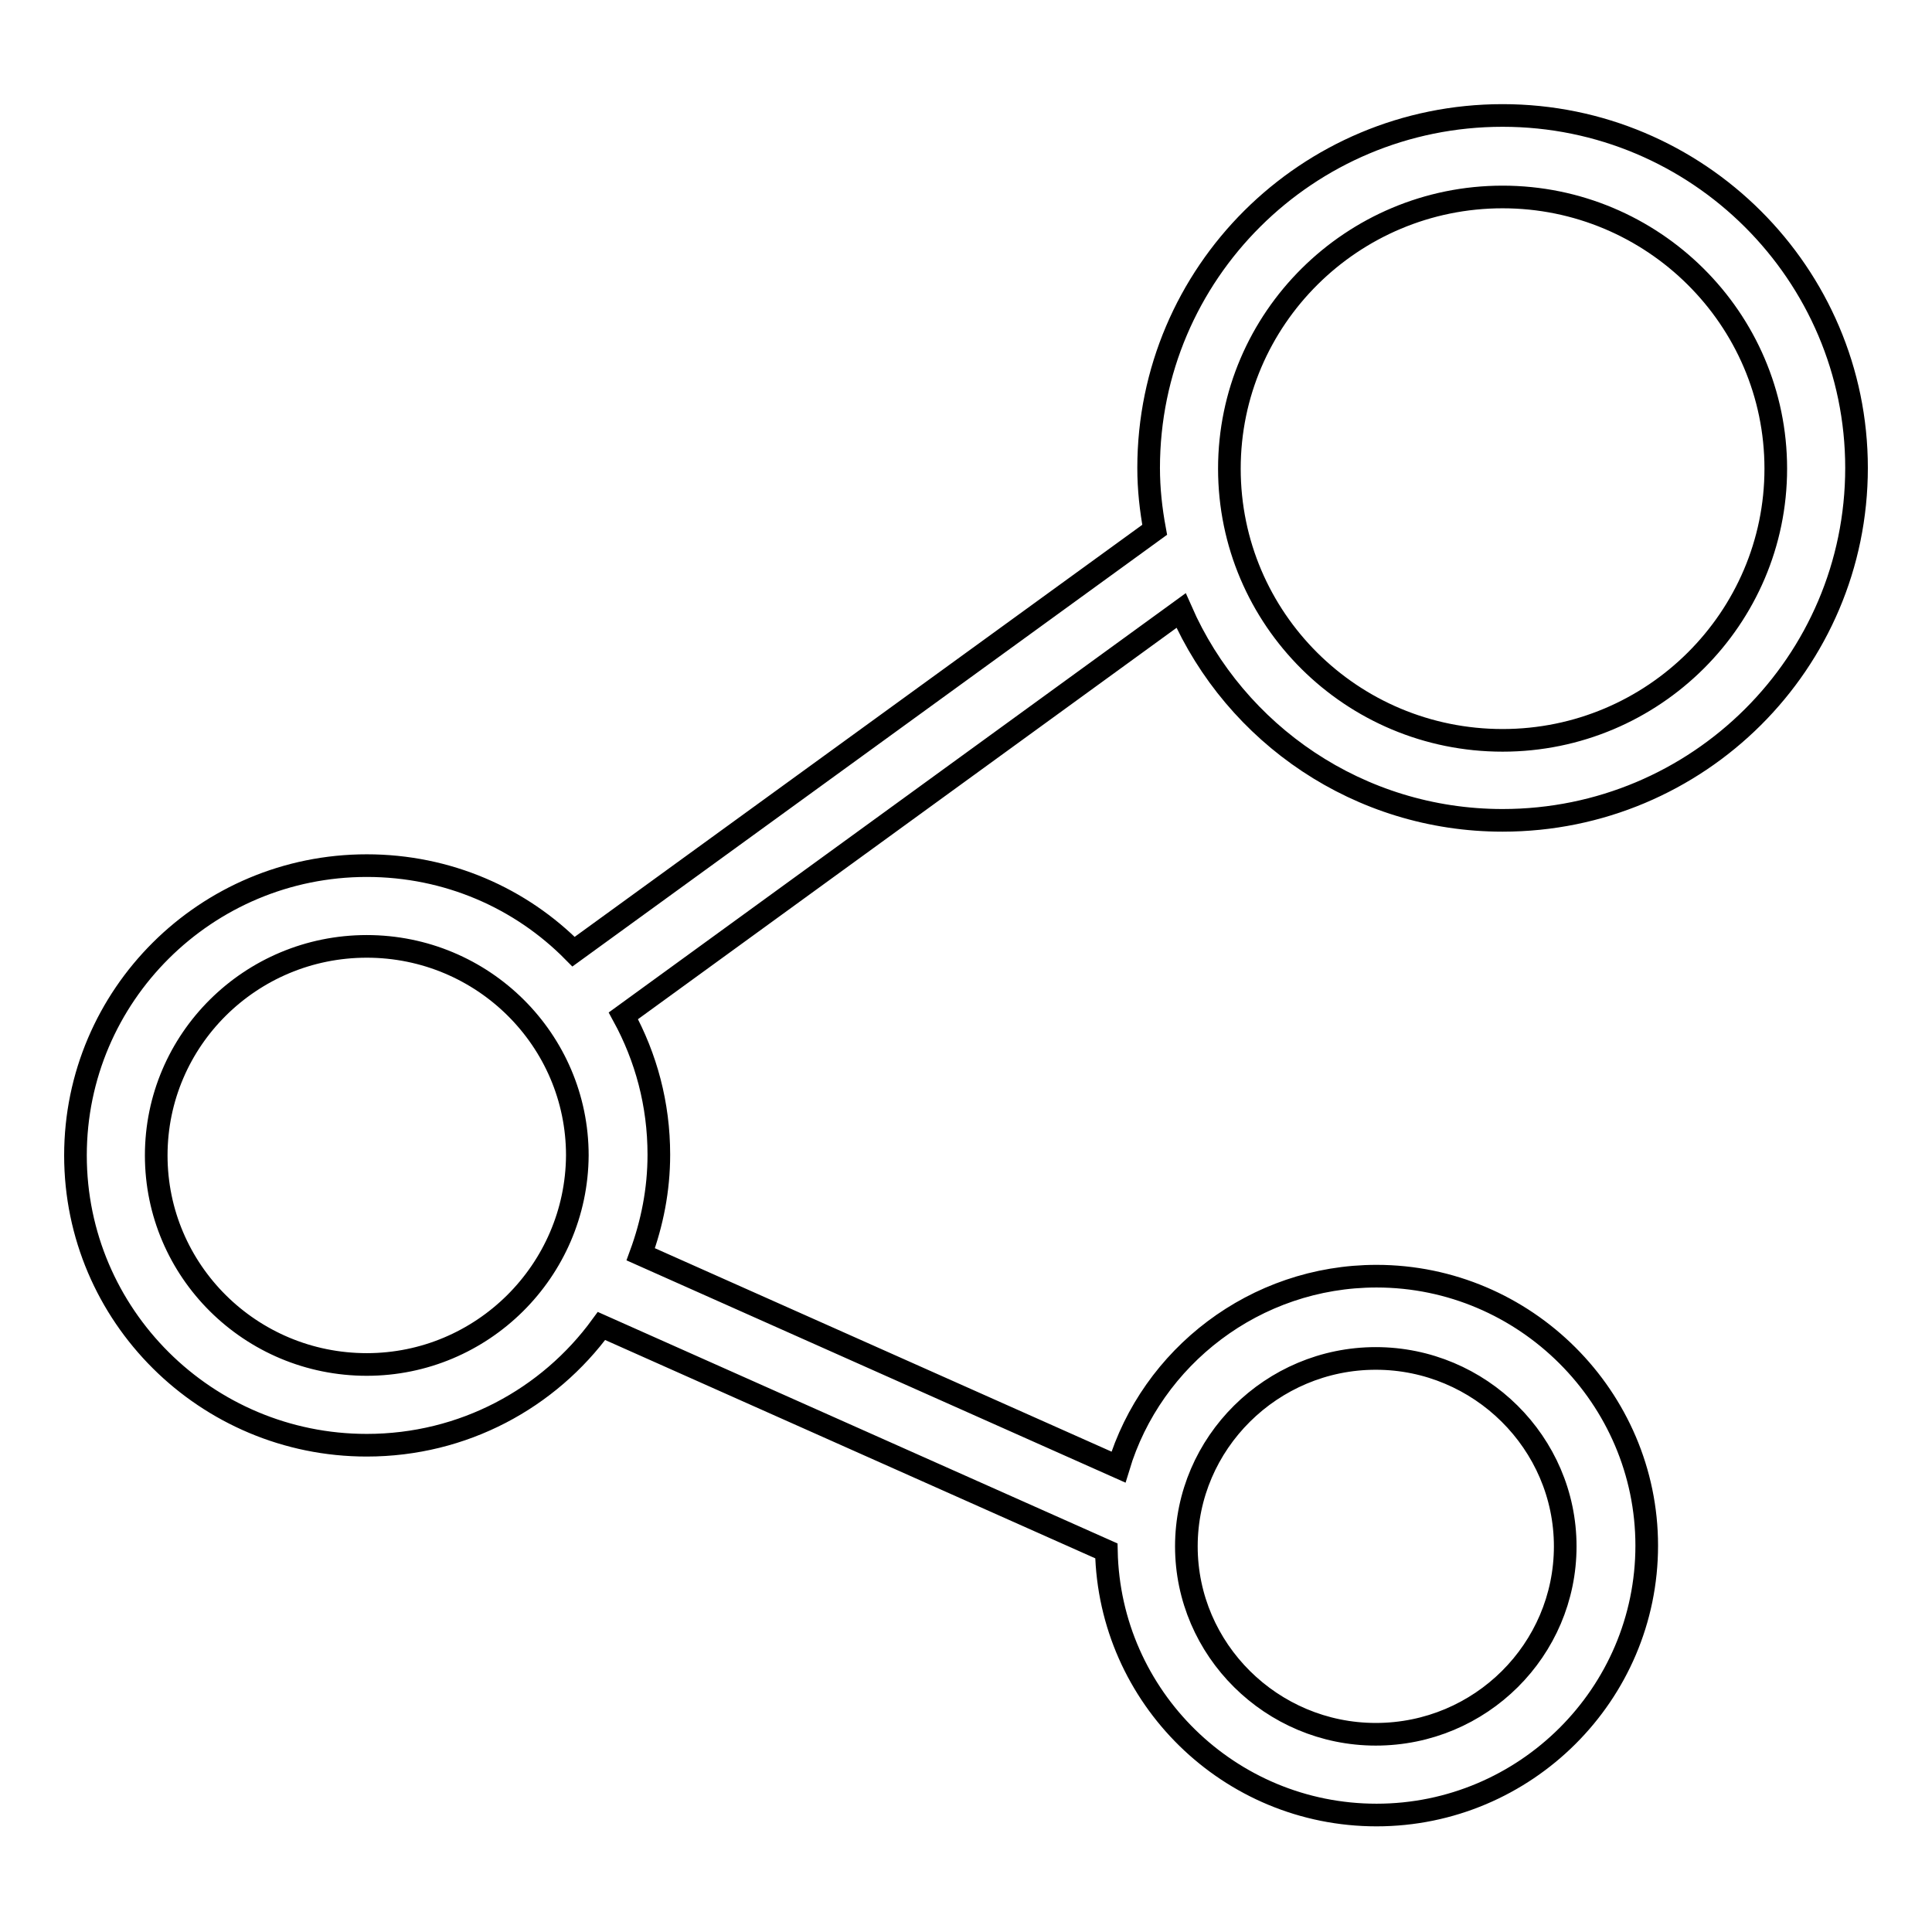
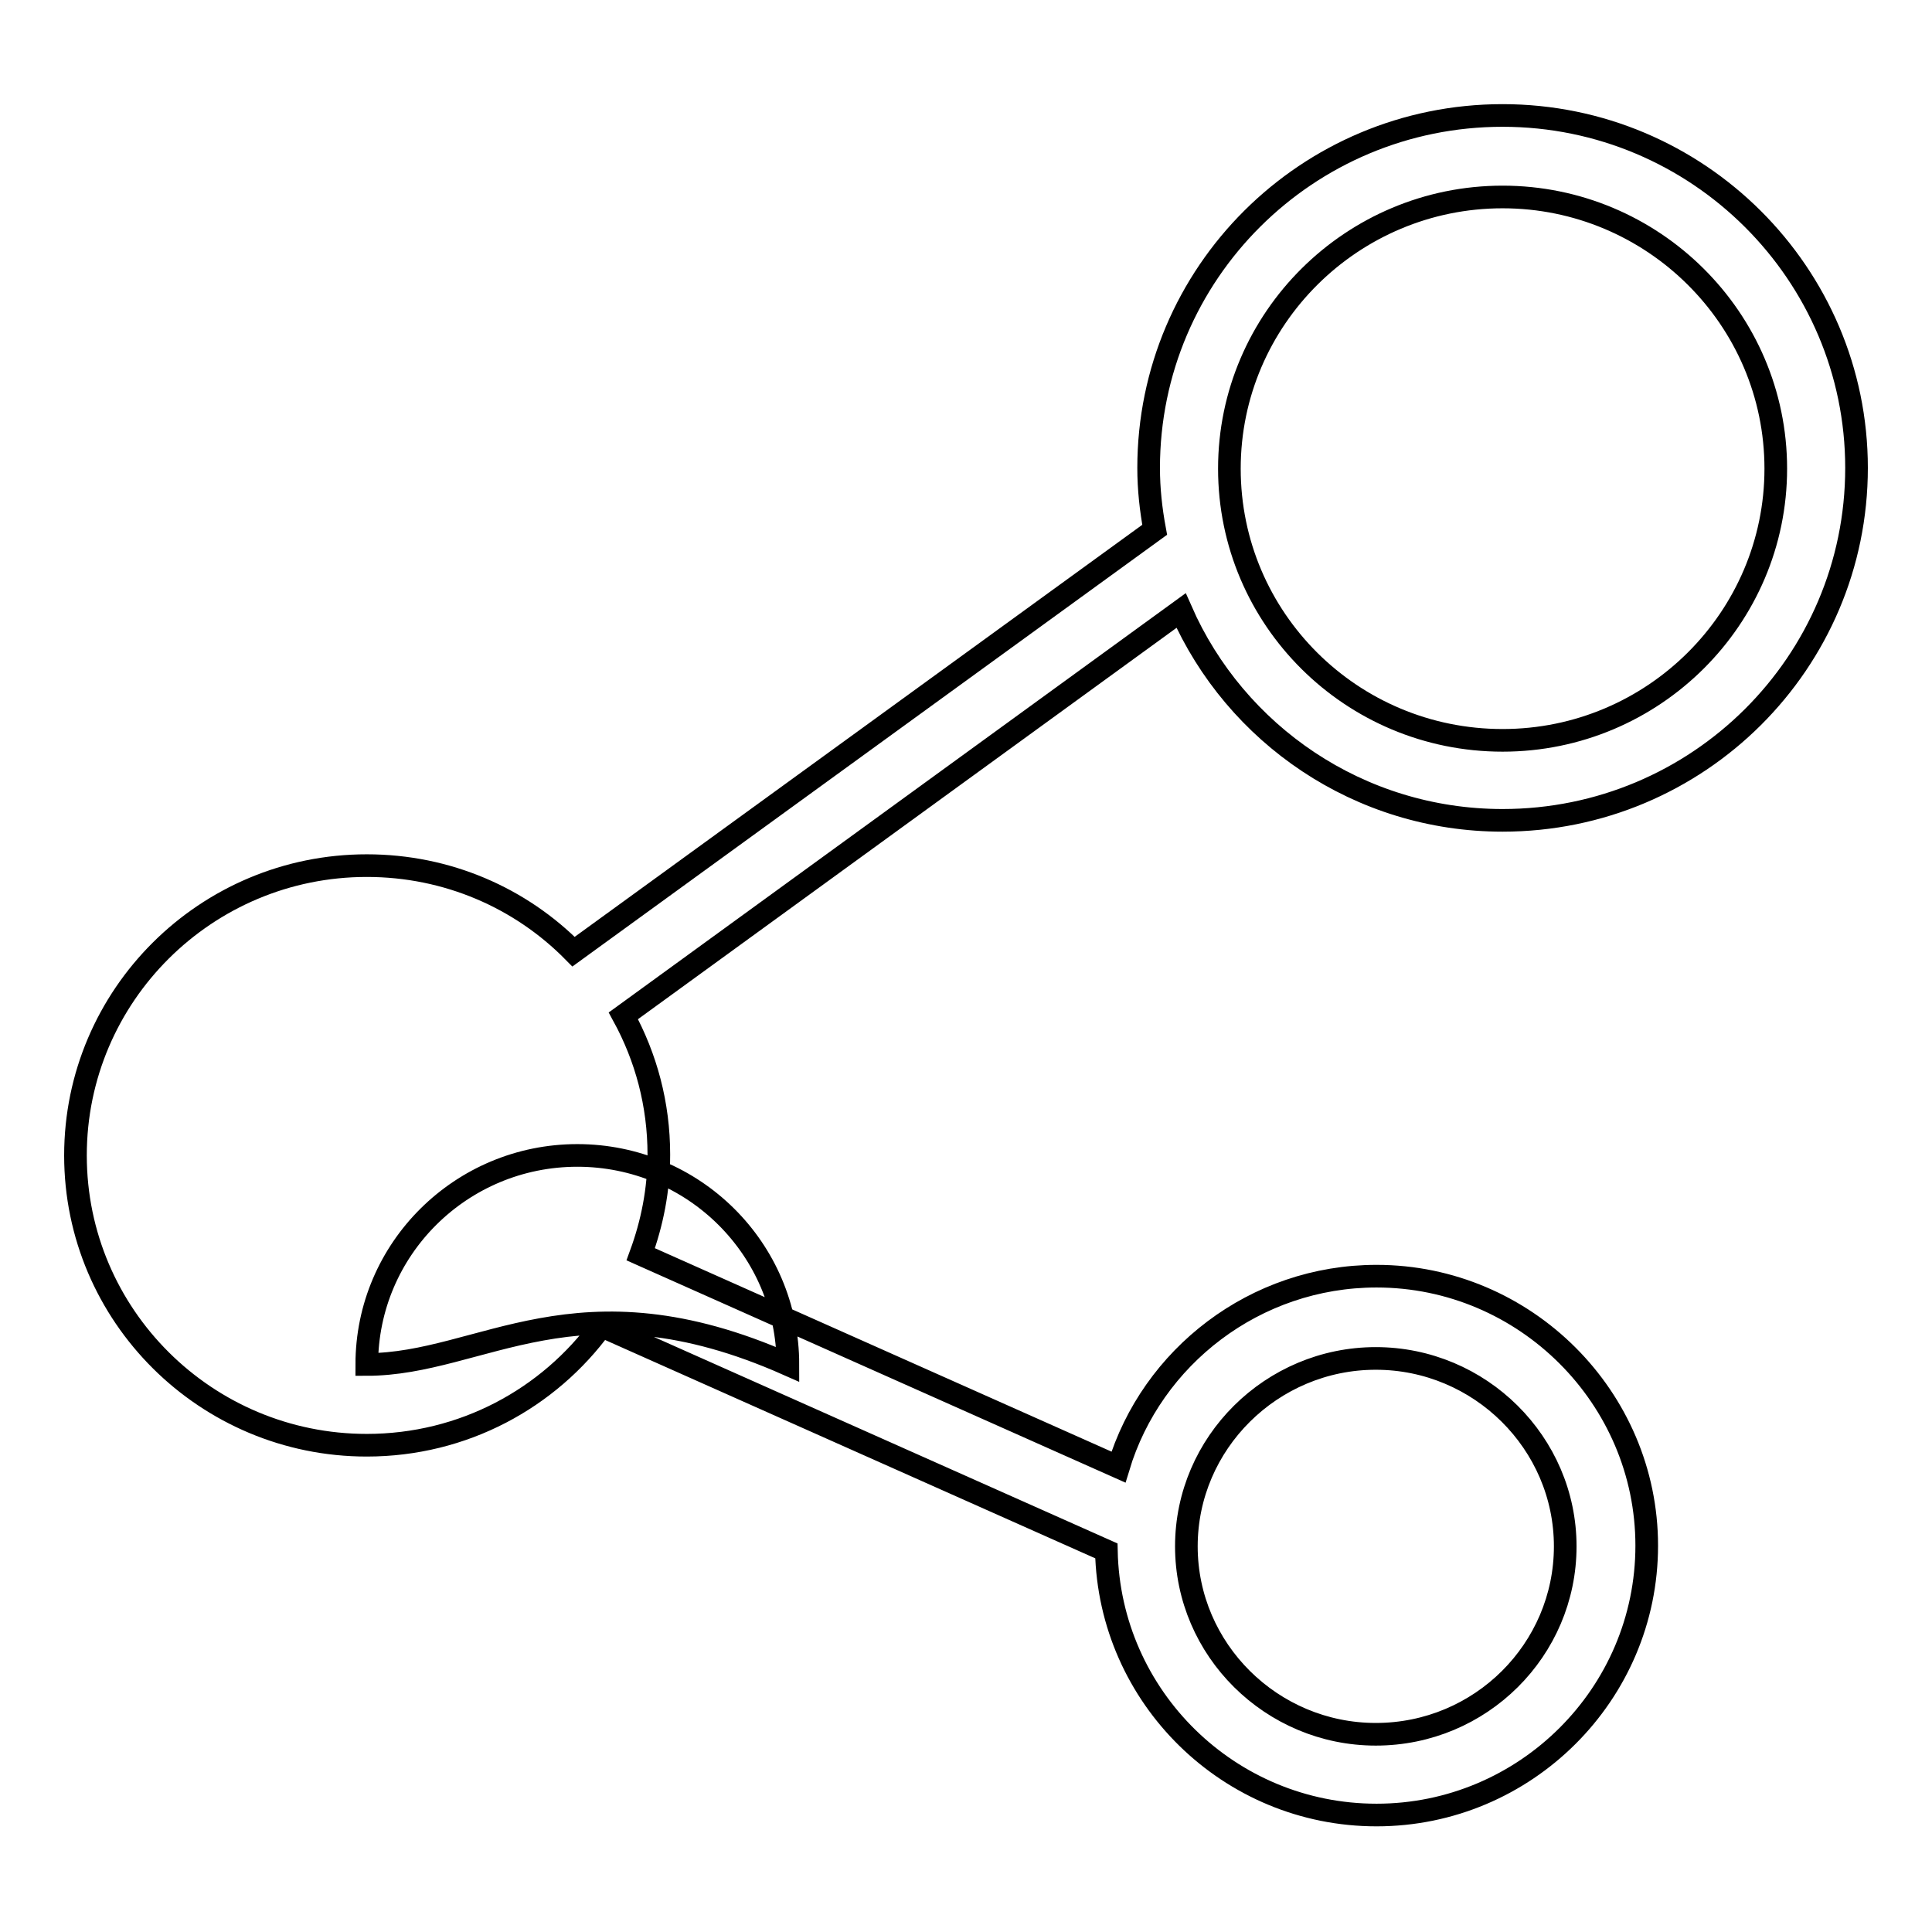
<svg xmlns="http://www.w3.org/2000/svg" version="1.1" x="0px" y="0px" viewBox="0 0 256 256" enable-background="new 0 0 256 256" xml:space="preserve">
  <g>
    <g>
-       <path stroke-width="3" fill-opacity="0" stroke="#000000" d="M199.1,108.7C225,108.7,246,87.8,246,62c0-25.7-21-46.7-46.9-46.7c-25.9,0-46.9,20.9-46.9,46.7c0,2.8,0.3,5.5,0.8,8.2l-77,55.9c-7-7.1-16.7-11.4-27.4-11.4c-21.3,0-38.6,17.2-38.6,38.4s17.3,38.4,38.6,38.4c12.8,0,24.1-6.2,31.1-15.8l66.9,29.8c0.4,19.4,16.3,35,35.8,35c19.7,0,35.8-16,35.8-35.7c0-19.6-16.1-35.7-35.8-35.7c-16.1,0-29.8,10.7-34.2,25.3l-63.3-28.2c1.5-4.1,2.4-8.5,2.4-13.2c0-6.7-1.7-12.9-4.7-18.4l73.9-53.7C163.7,97.3,180.1,108.7,199.1,108.7z M182.3,180c13.8,0,25.1,11.2,25.1,24.9s-11.2,24.9-25.1,24.9c-13.8,0-25.1-11.2-25.1-24.9C157.2,191.2,168.5,180,182.3,180z M48.6,180.8c-15.4,0-27.9-12.4-27.9-27.7c0-15.3,12.5-27.7,27.9-27.7s27.9,12.4,27.9,27.7C76.4,168.4,63.9,180.8,48.6,180.8z M199.1,26.1c19.9,0,36.2,16.1,36.2,36c0,19.8-16.2,36-36.2,36s-36.2-16.1-36.2-36C162.9,42.2,179.2,26.1,199.1,26.1z" />
+       <path stroke-width="3" fill-opacity="0" stroke="#000000" d="M199.1,108.7C225,108.7,246,87.8,246,62c0-25.7-21-46.7-46.9-46.7c-25.9,0-46.9,20.9-46.9,46.7c0,2.8,0.3,5.5,0.8,8.2l-77,55.9c-7-7.1-16.7-11.4-27.4-11.4c-21.3,0-38.6,17.2-38.6,38.4s17.3,38.4,38.6,38.4c12.8,0,24.1-6.2,31.1-15.8l66.9,29.8c0.4,19.4,16.3,35,35.8,35c19.7,0,35.8-16,35.8-35.7c0-19.6-16.1-35.7-35.8-35.7c-16.1,0-29.8,10.7-34.2,25.3l-63.3-28.2c1.5-4.1,2.4-8.5,2.4-13.2c0-6.7-1.7-12.9-4.7-18.4l73.9-53.7C163.7,97.3,180.1,108.7,199.1,108.7z M182.3,180c13.8,0,25.1,11.2,25.1,24.9s-11.2,24.9-25.1,24.9c-13.8,0-25.1-11.2-25.1-24.9C157.2,191.2,168.5,180,182.3,180z M48.6,180.8c0-15.3,12.5-27.7,27.9-27.7s27.9,12.4,27.9,27.7C76.4,168.4,63.9,180.8,48.6,180.8z M199.1,26.1c19.9,0,36.2,16.1,36.2,36c0,19.8-16.2,36-36.2,36s-36.2-16.1-36.2-36C162.9,42.2,179.2,26.1,199.1,26.1z" />
    </g>
  </g>
</svg>